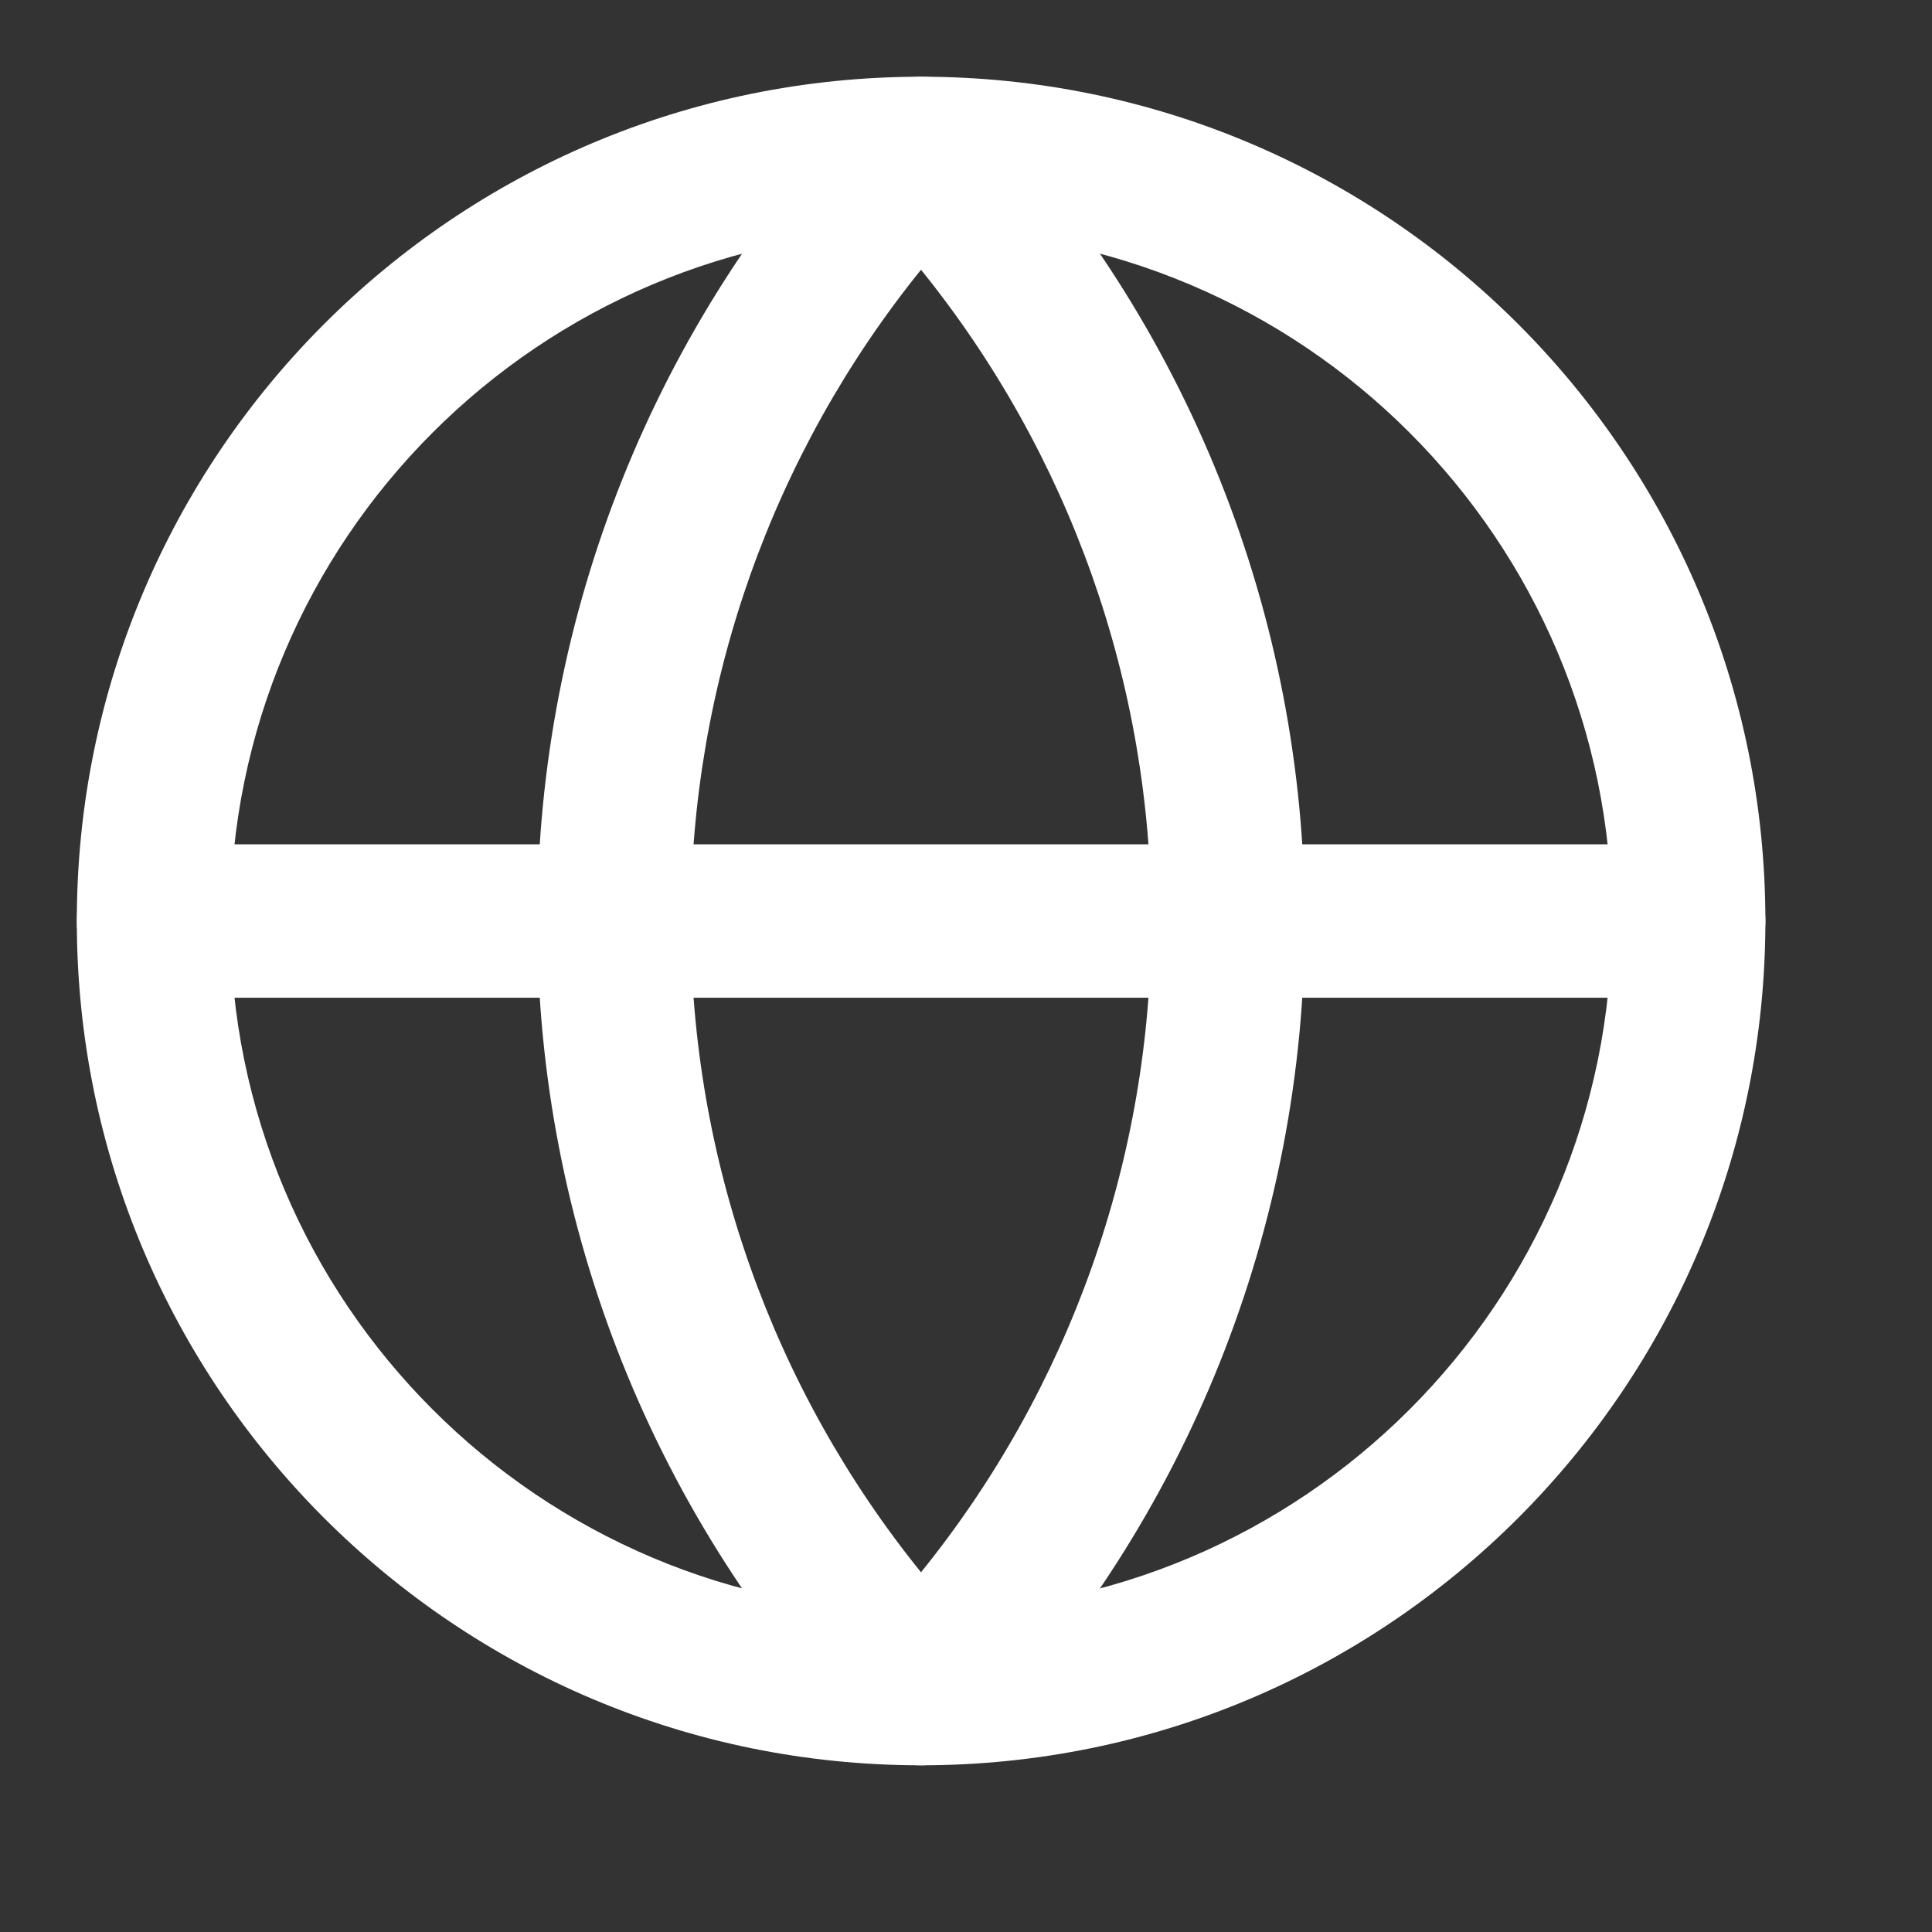
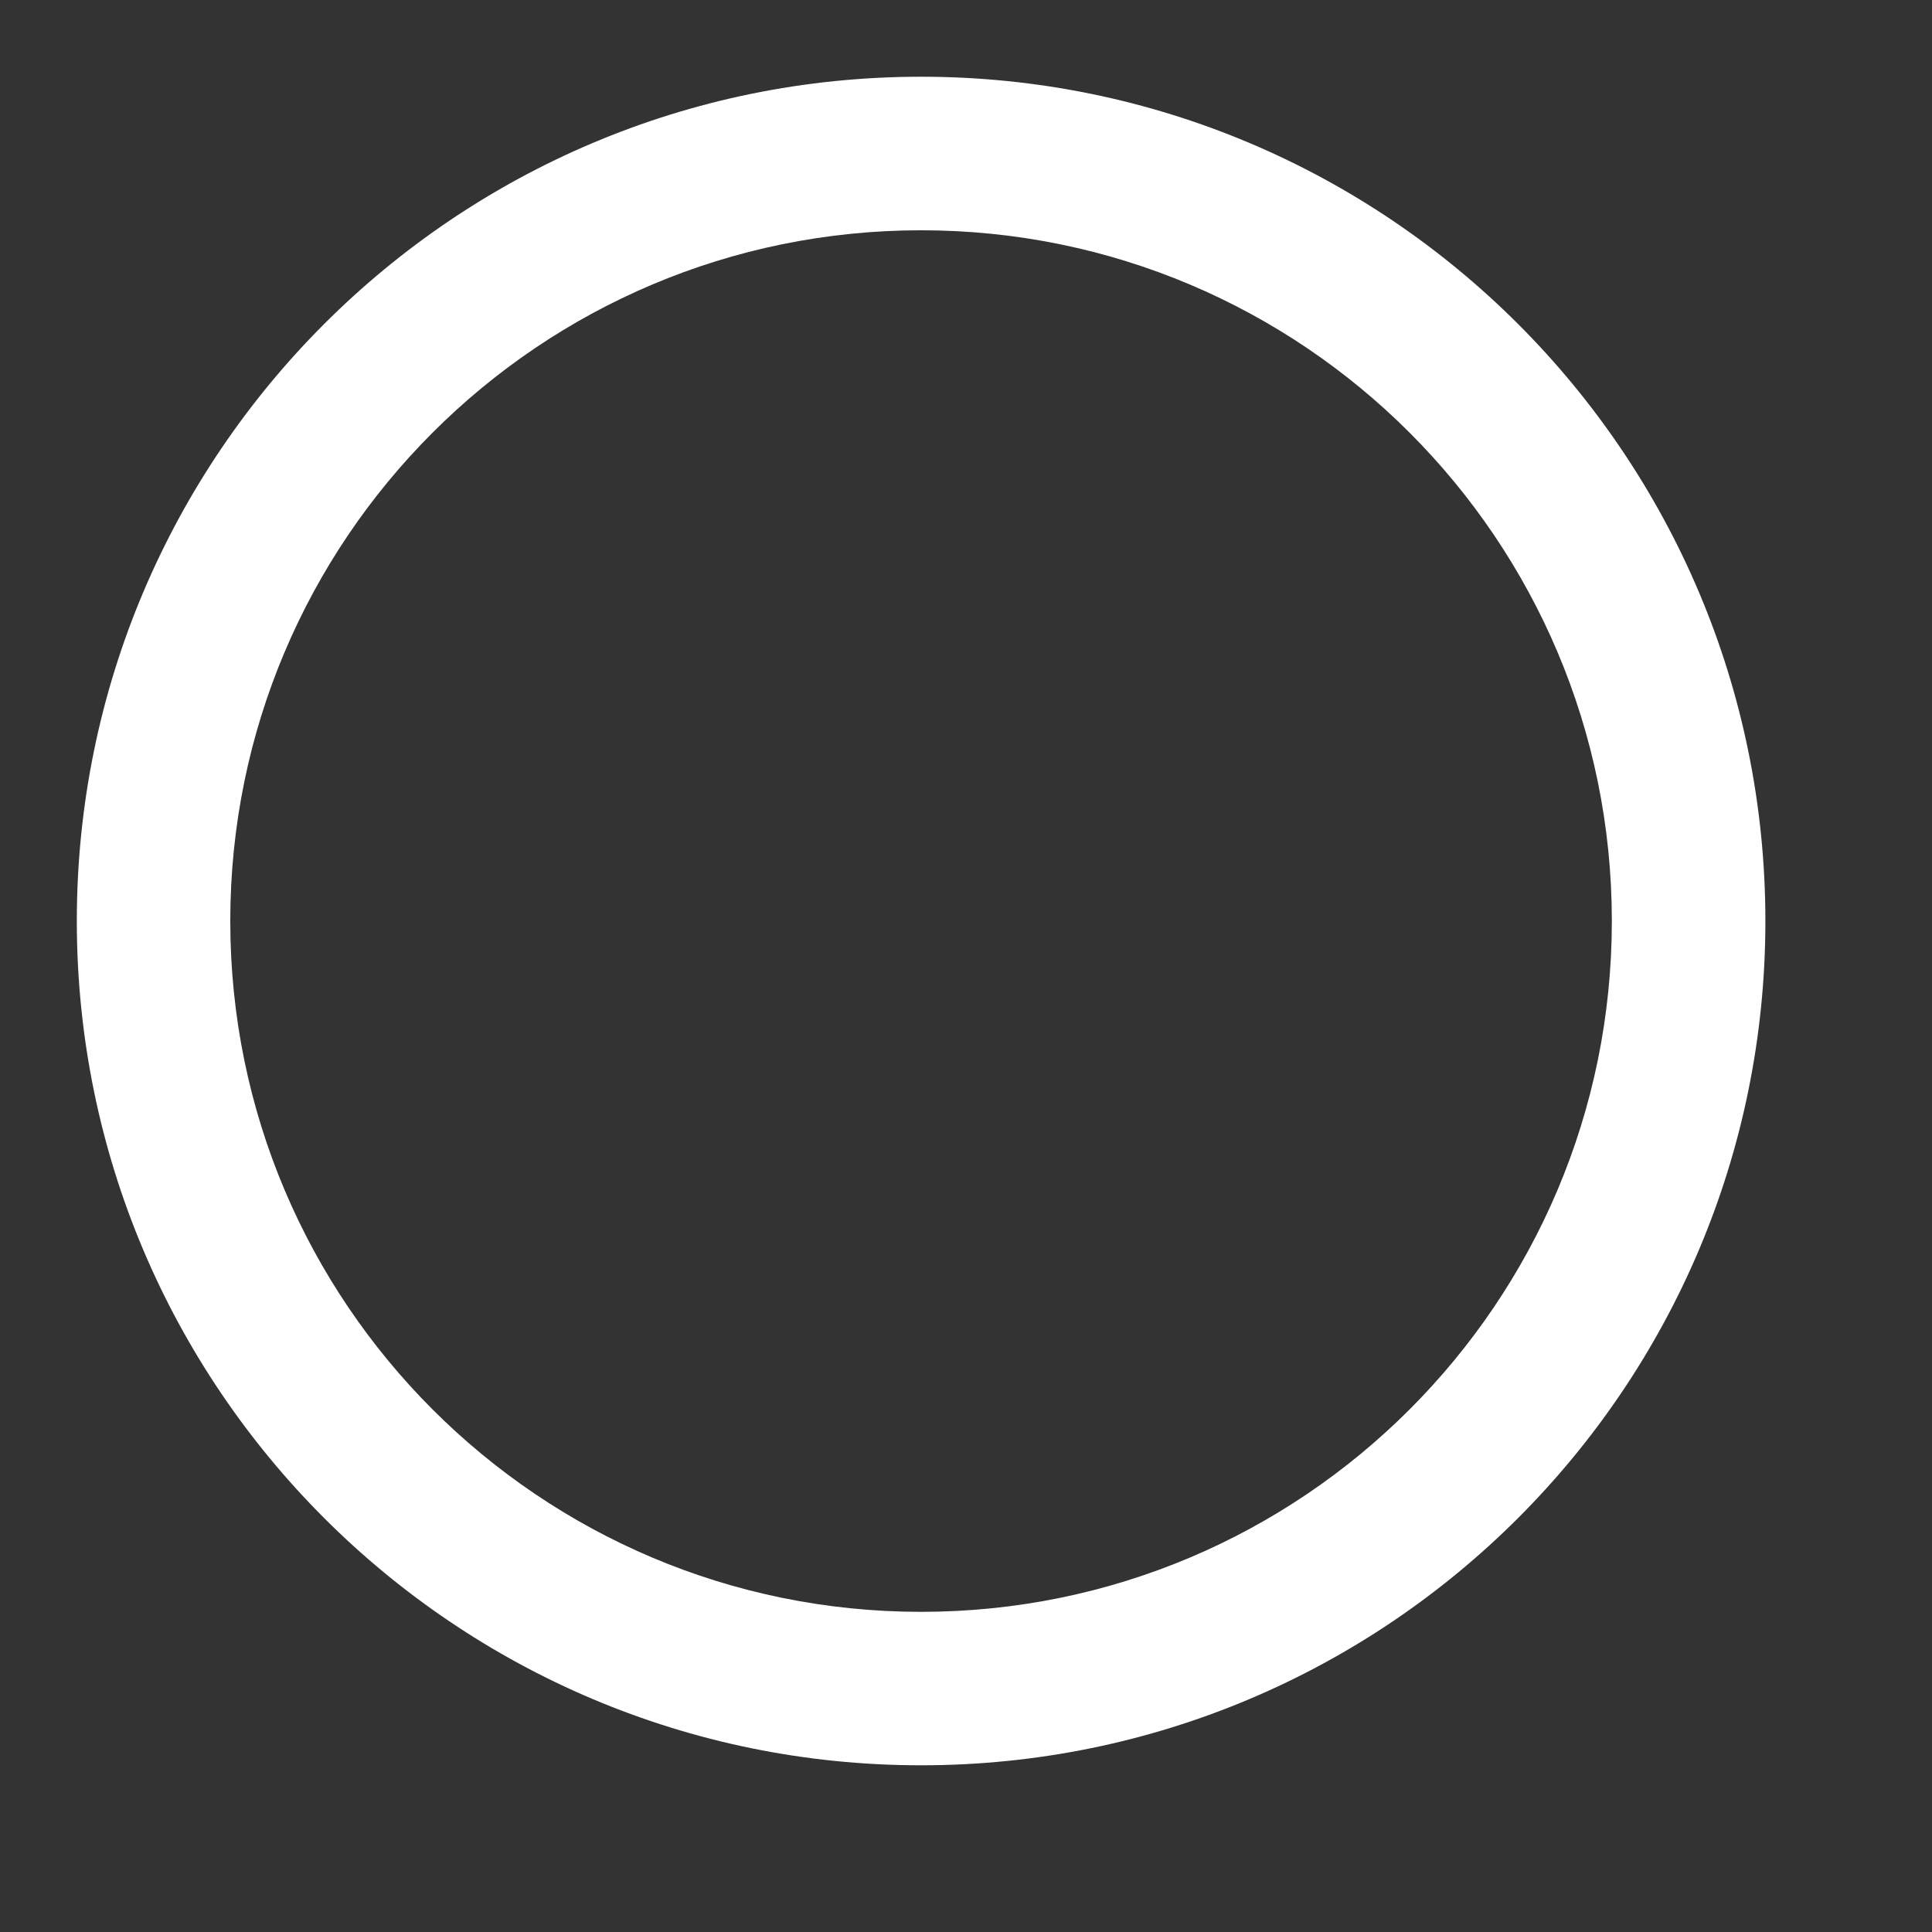
<svg xmlns="http://www.w3.org/2000/svg" width="21" height="21" viewBox="0 0 21 21" fill="none">
  <rect x="0" y="0" width="21" height="21" fill="#333333" stroke="none" />
  <path fill-rule="evenodd" clip-rule="evenodd" d="M10.012 2.503C5.865 2.503 2.503 5.865 2.503 10.011C2.503 14.158 5.865 17.52 10.012 17.52C14.159 17.52 17.52 14.158 17.52 10.011C17.52 5.865 14.159 2.503 10.012 2.503ZM0.835 10.011C0.835 4.943 4.944 0.834 10.012 0.834C15.08 0.834 19.189 4.943 19.189 10.011C19.189 15.08 15.08 19.188 10.012 19.188C4.944 19.188 0.835 15.08 0.835 10.011Z" fill="white" />
-   <path fill-rule="evenodd" clip-rule="evenodd" d="M10.011 0.834C10.239 0.834 10.458 0.928 10.615 1.093C12.905 3.498 14.182 6.691 14.182 10.011C14.182 13.332 12.905 16.525 10.615 18.93C10.458 19.095 10.239 19.188 10.011 19.188C9.783 19.188 9.565 19.095 9.407 18.93C7.117 16.525 5.84 13.332 5.84 10.011C5.84 6.691 7.117 3.498 9.407 1.093C9.565 0.928 9.783 0.834 10.011 0.834ZM10.011 2.932C8.398 4.929 7.508 7.426 7.508 10.011C7.508 12.597 8.398 15.094 10.011 17.09C11.625 15.094 12.514 12.597 12.514 10.011C12.514 7.426 11.625 4.929 10.011 2.932Z" fill="white" />
-   <path fill-rule="evenodd" clip-rule="evenodd" d="M0.835 10.011C0.835 9.55 1.208 9.177 1.669 9.177H18.355C18.815 9.177 19.189 9.55 19.189 10.011C19.189 10.472 18.815 10.845 18.355 10.845H1.669C1.208 10.845 0.835 10.472 0.835 10.011Z" fill="white" />
</svg>